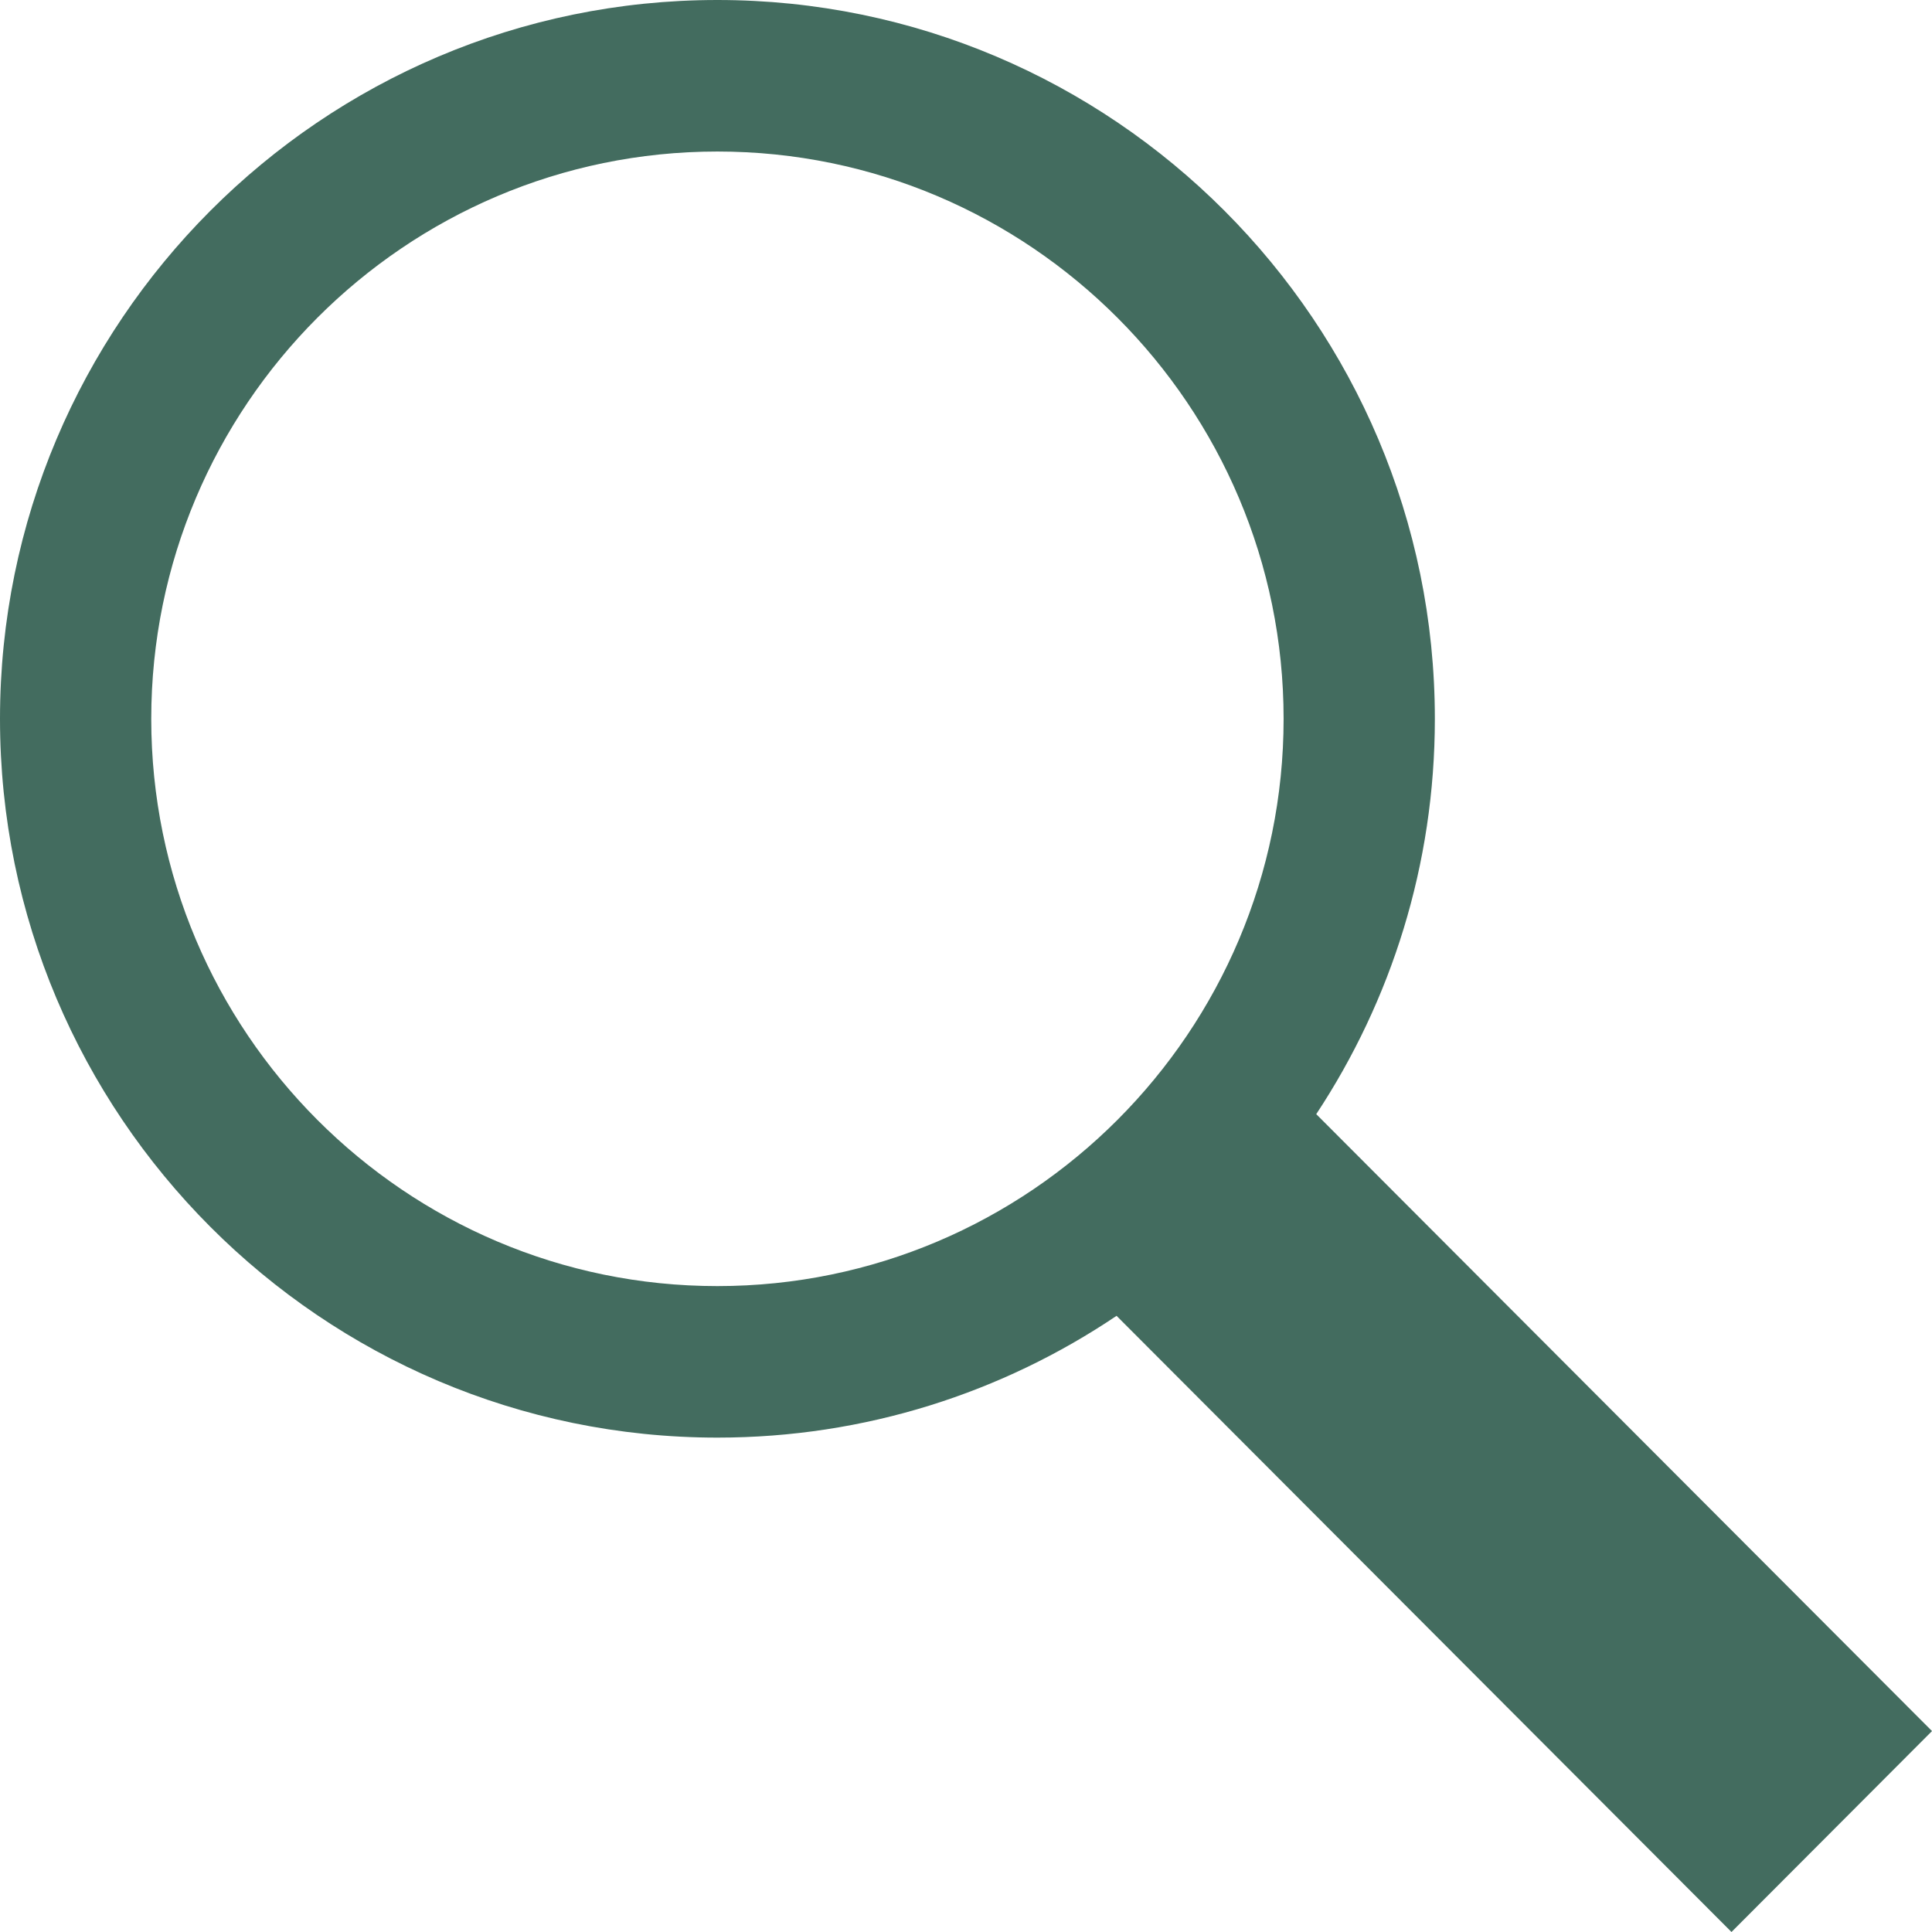
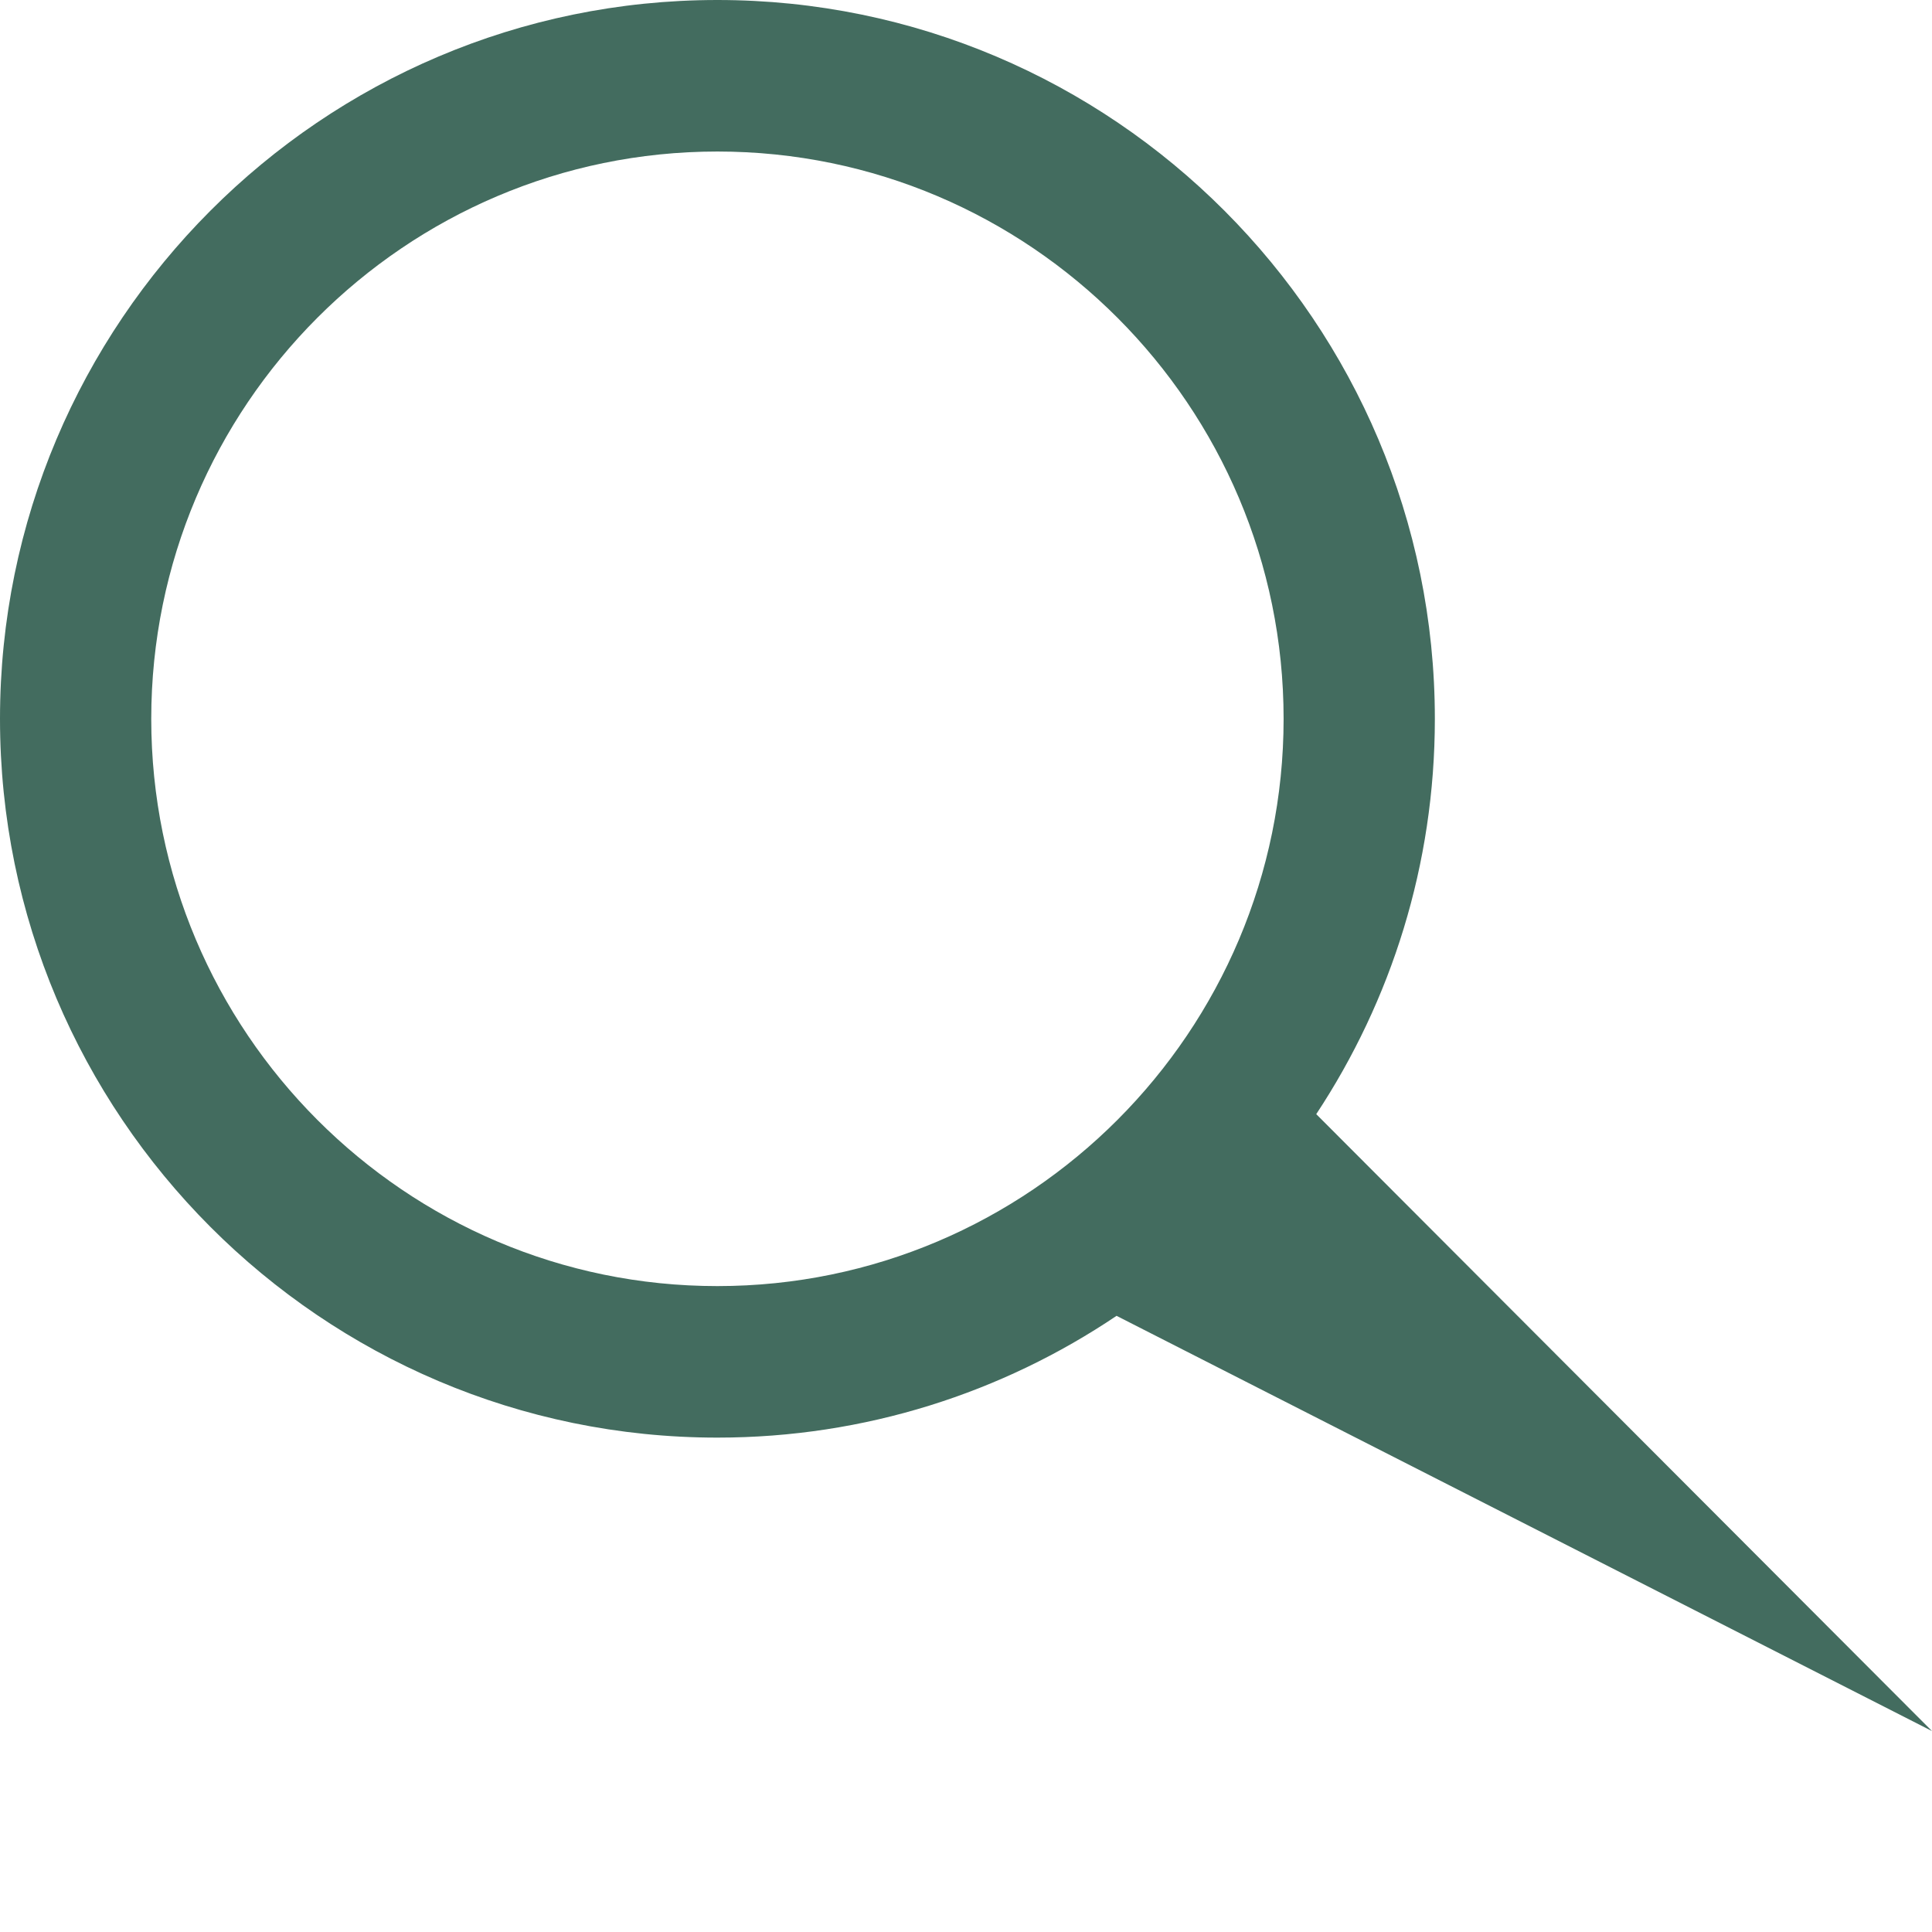
<svg xmlns="http://www.w3.org/2000/svg" width="28" height="28" viewBox="0 0 28 28" fill="none">
-   <path d="M28 25.088L19.076 16.147C20.162 14.502 20.795 12.533 20.795 10.418C20.795 4.673 16.131 0 10.397 0C4.664 0 0 4.673 0 10.418C0 16.162 4.664 20.835 10.397 20.835C12.537 20.835 14.527 20.184 16.182 19.07L25.094 28L28 25.088ZM2.192 10.418C2.192 5.884 5.873 2.196 10.397 2.196C14.922 2.196 18.603 5.884 18.603 10.418C18.603 14.951 14.922 18.639 10.397 18.639C5.873 18.64 2.192 14.951 2.192 10.418Z" fill="#436C5F" />
+   <path d="M28 25.088L19.076 16.147C20.162 14.502 20.795 12.533 20.795 10.418C20.795 4.673 16.131 0 10.397 0C4.664 0 0 4.673 0 10.418C0 16.162 4.664 20.835 10.397 20.835C12.537 20.835 14.527 20.184 16.182 19.07L28 25.088ZM2.192 10.418C2.192 5.884 5.873 2.196 10.397 2.196C14.922 2.196 18.603 5.884 18.603 10.418C18.603 14.951 14.922 18.639 10.397 18.639C5.873 18.64 2.192 14.951 2.192 10.418Z" fill="#436C5F" />
</svg>